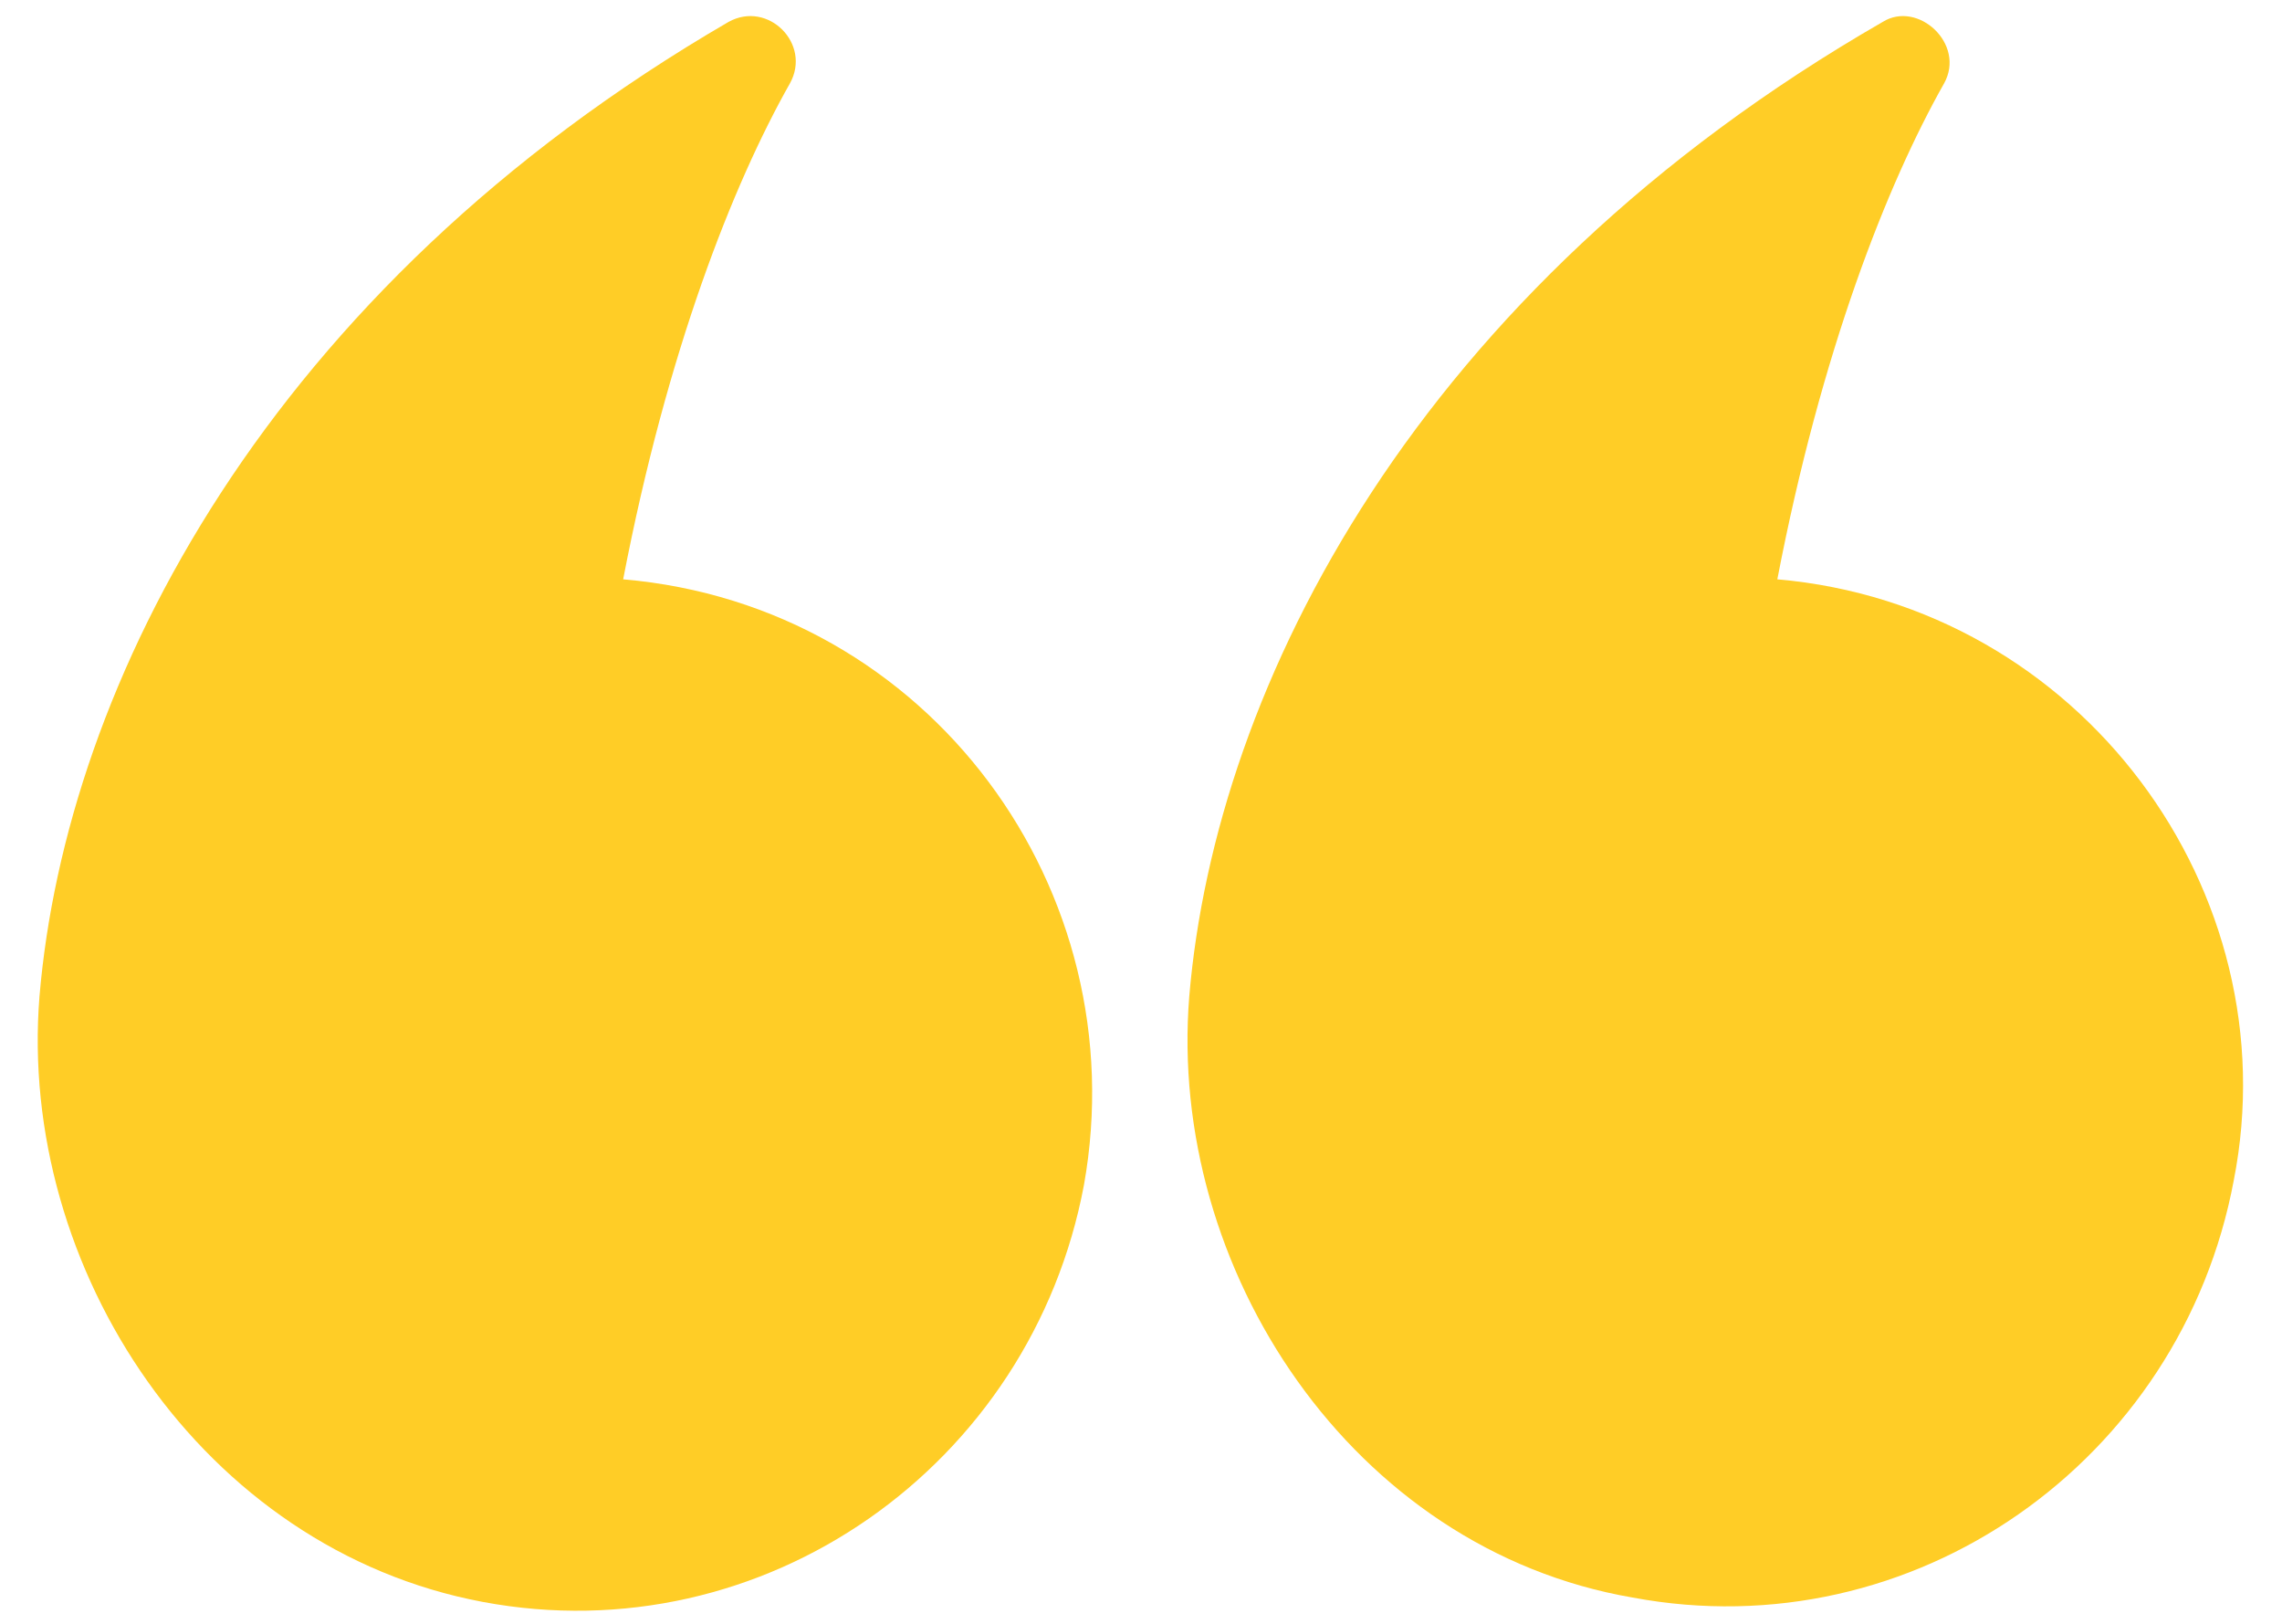
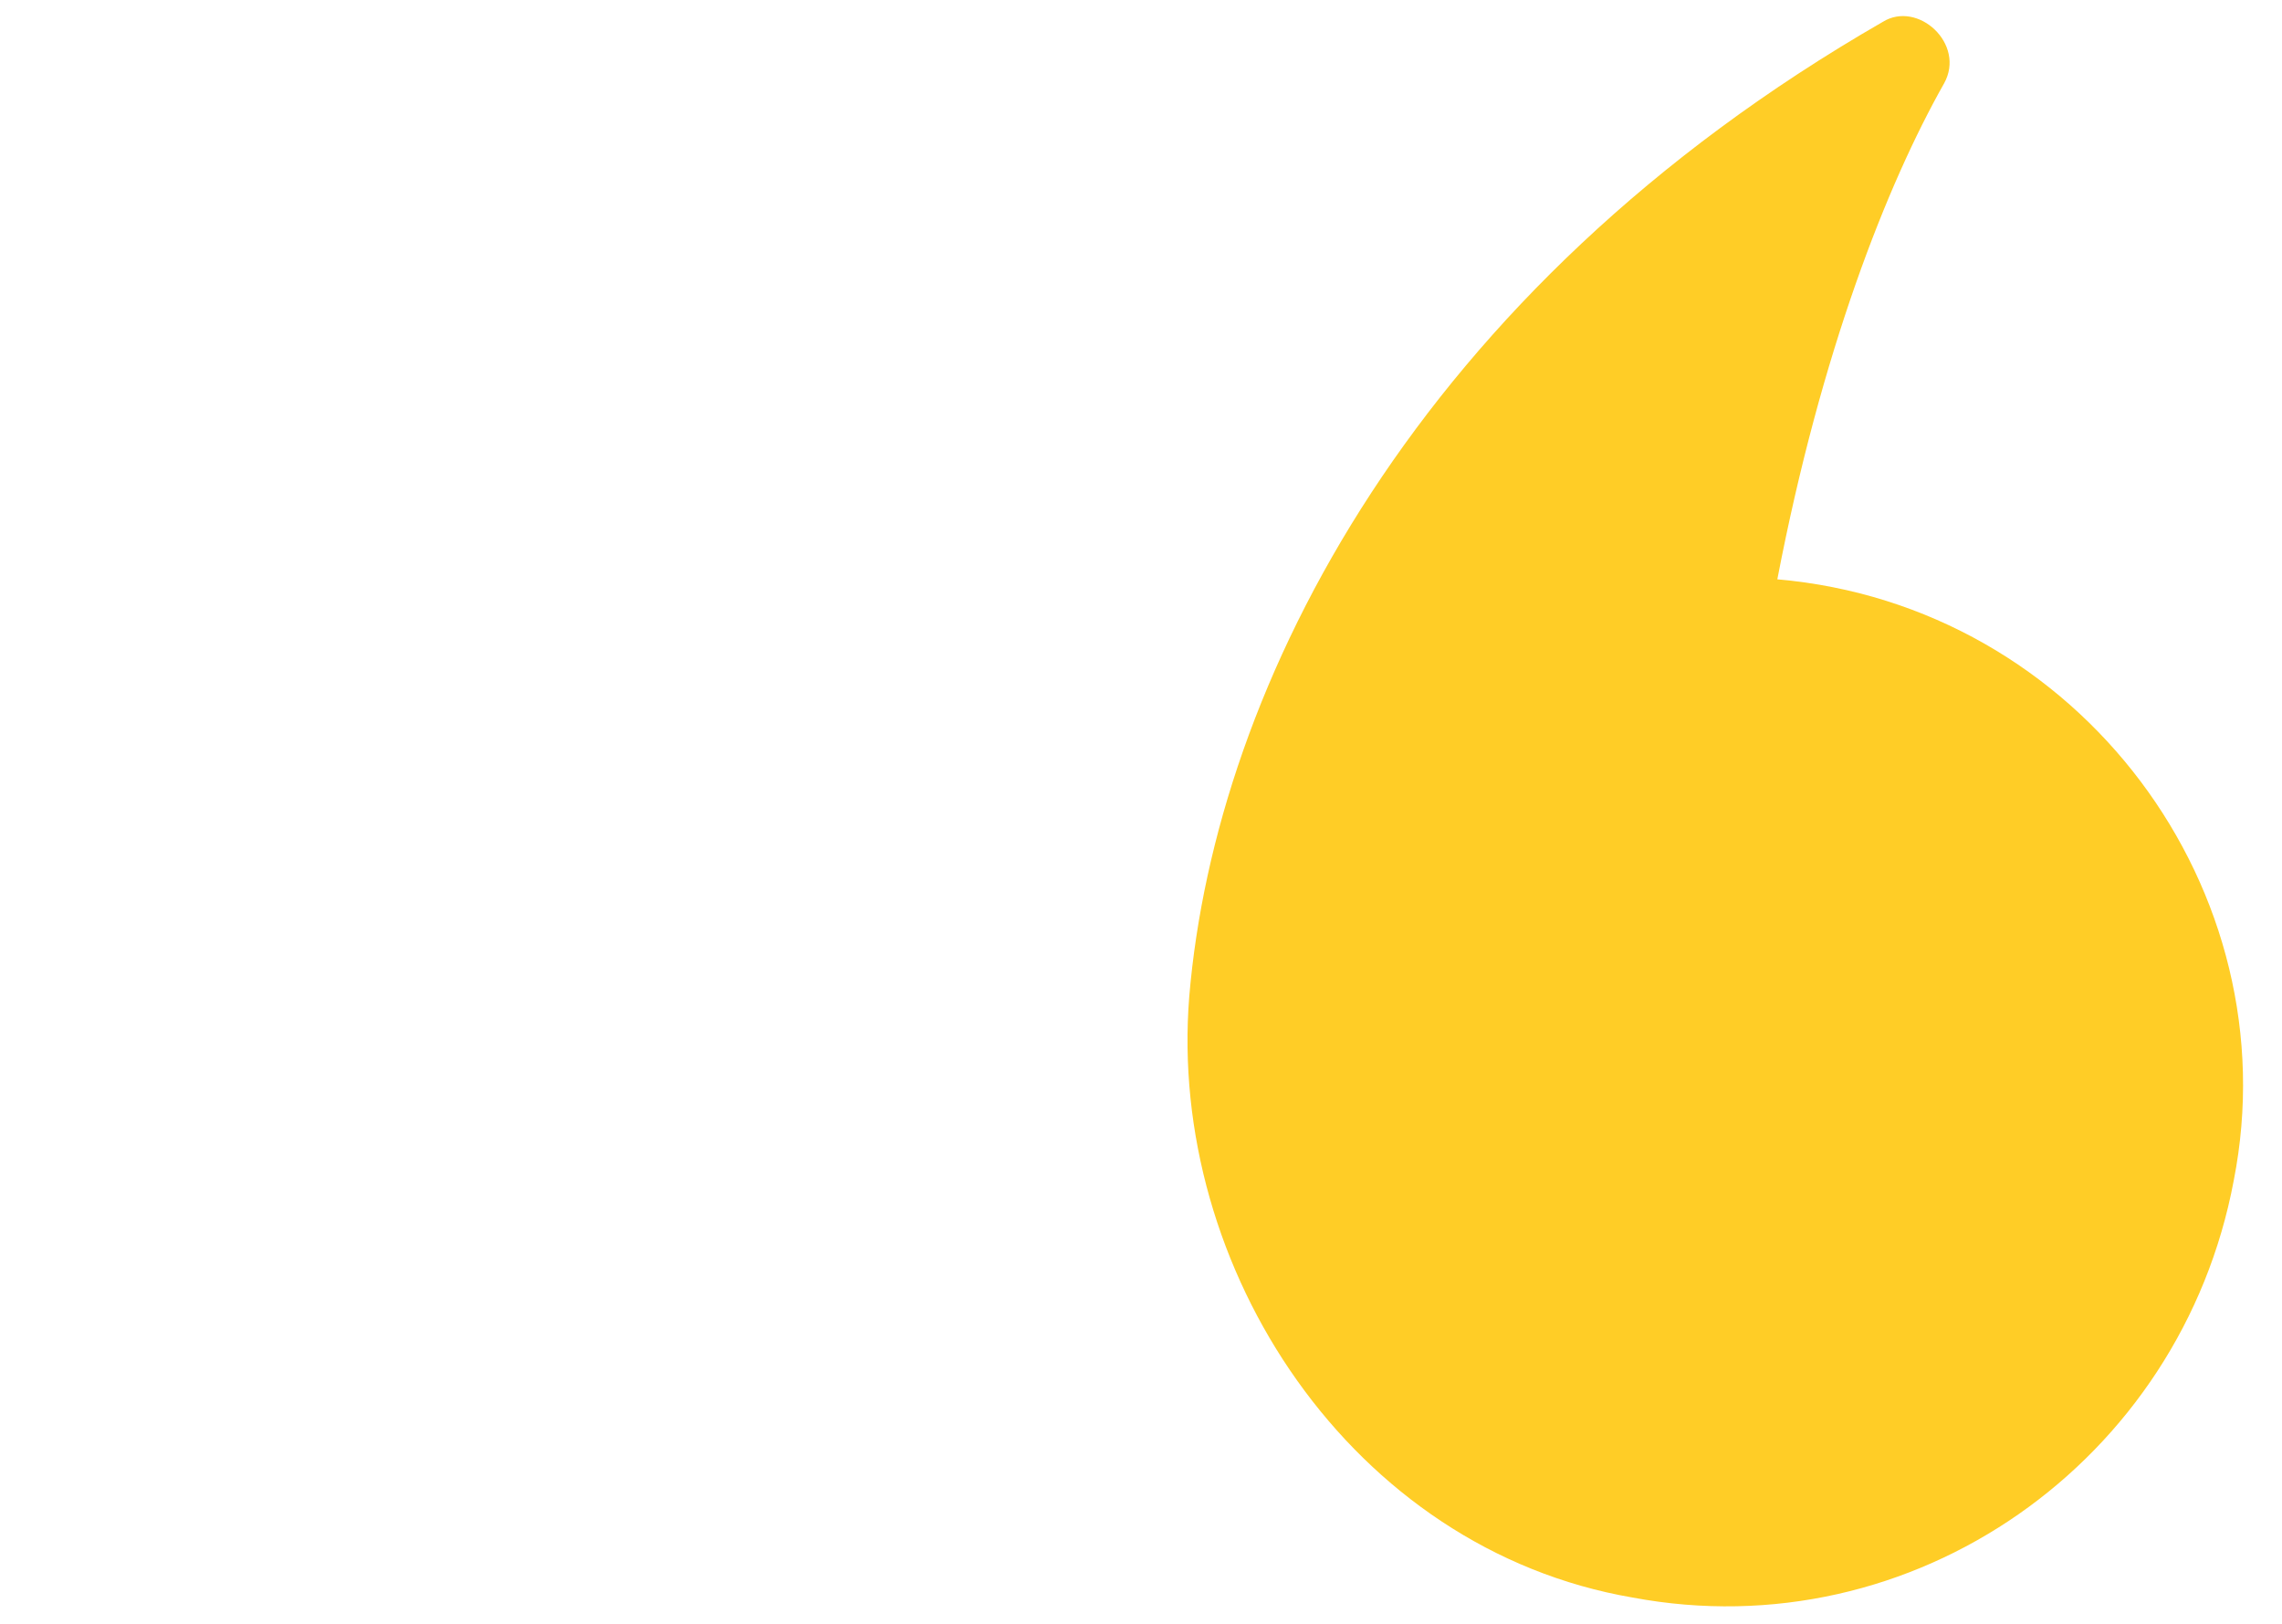
<svg xmlns="http://www.w3.org/2000/svg" version="1.1" id="Layer_1" x="0px" y="0px" width="52px" height="37px" viewBox="0 0 52 37" style="enable-background:new 0 0 52 37;" xml:space="preserve">
  <style type="text/css">
	.st0{fill:#FFCD26;}
</style>
  <g>
    <path class="st0" d="M40.5,13.2c1-5.2,2.5-9,3.8-11.3C44.8,1,43.7,0,42.9,0.5C32.3,6.6,27.7,15.6,27.1,22.7   c-0.5,6.2,3.7,12.6,10.1,13.7c6.4,1.2,12.5-3.1,13.7-9.5C52.2,20.3,47.4,13.8,40.5,13.2z" />
-     <path class="st0" d="M14.2,13.2c1-5.2,2.5-9,3.8-11.3C18.5,1,17.5,0,16.6,0.5C6.1,6.6,1.5,15.6,0.9,22.7C0.4,28.9,4.6,35.3,11,36.5   s12.5-3.1,13.7-9.5C25.9,20.3,21.2,13.8,14.2,13.2z" />
  </g>
</svg>